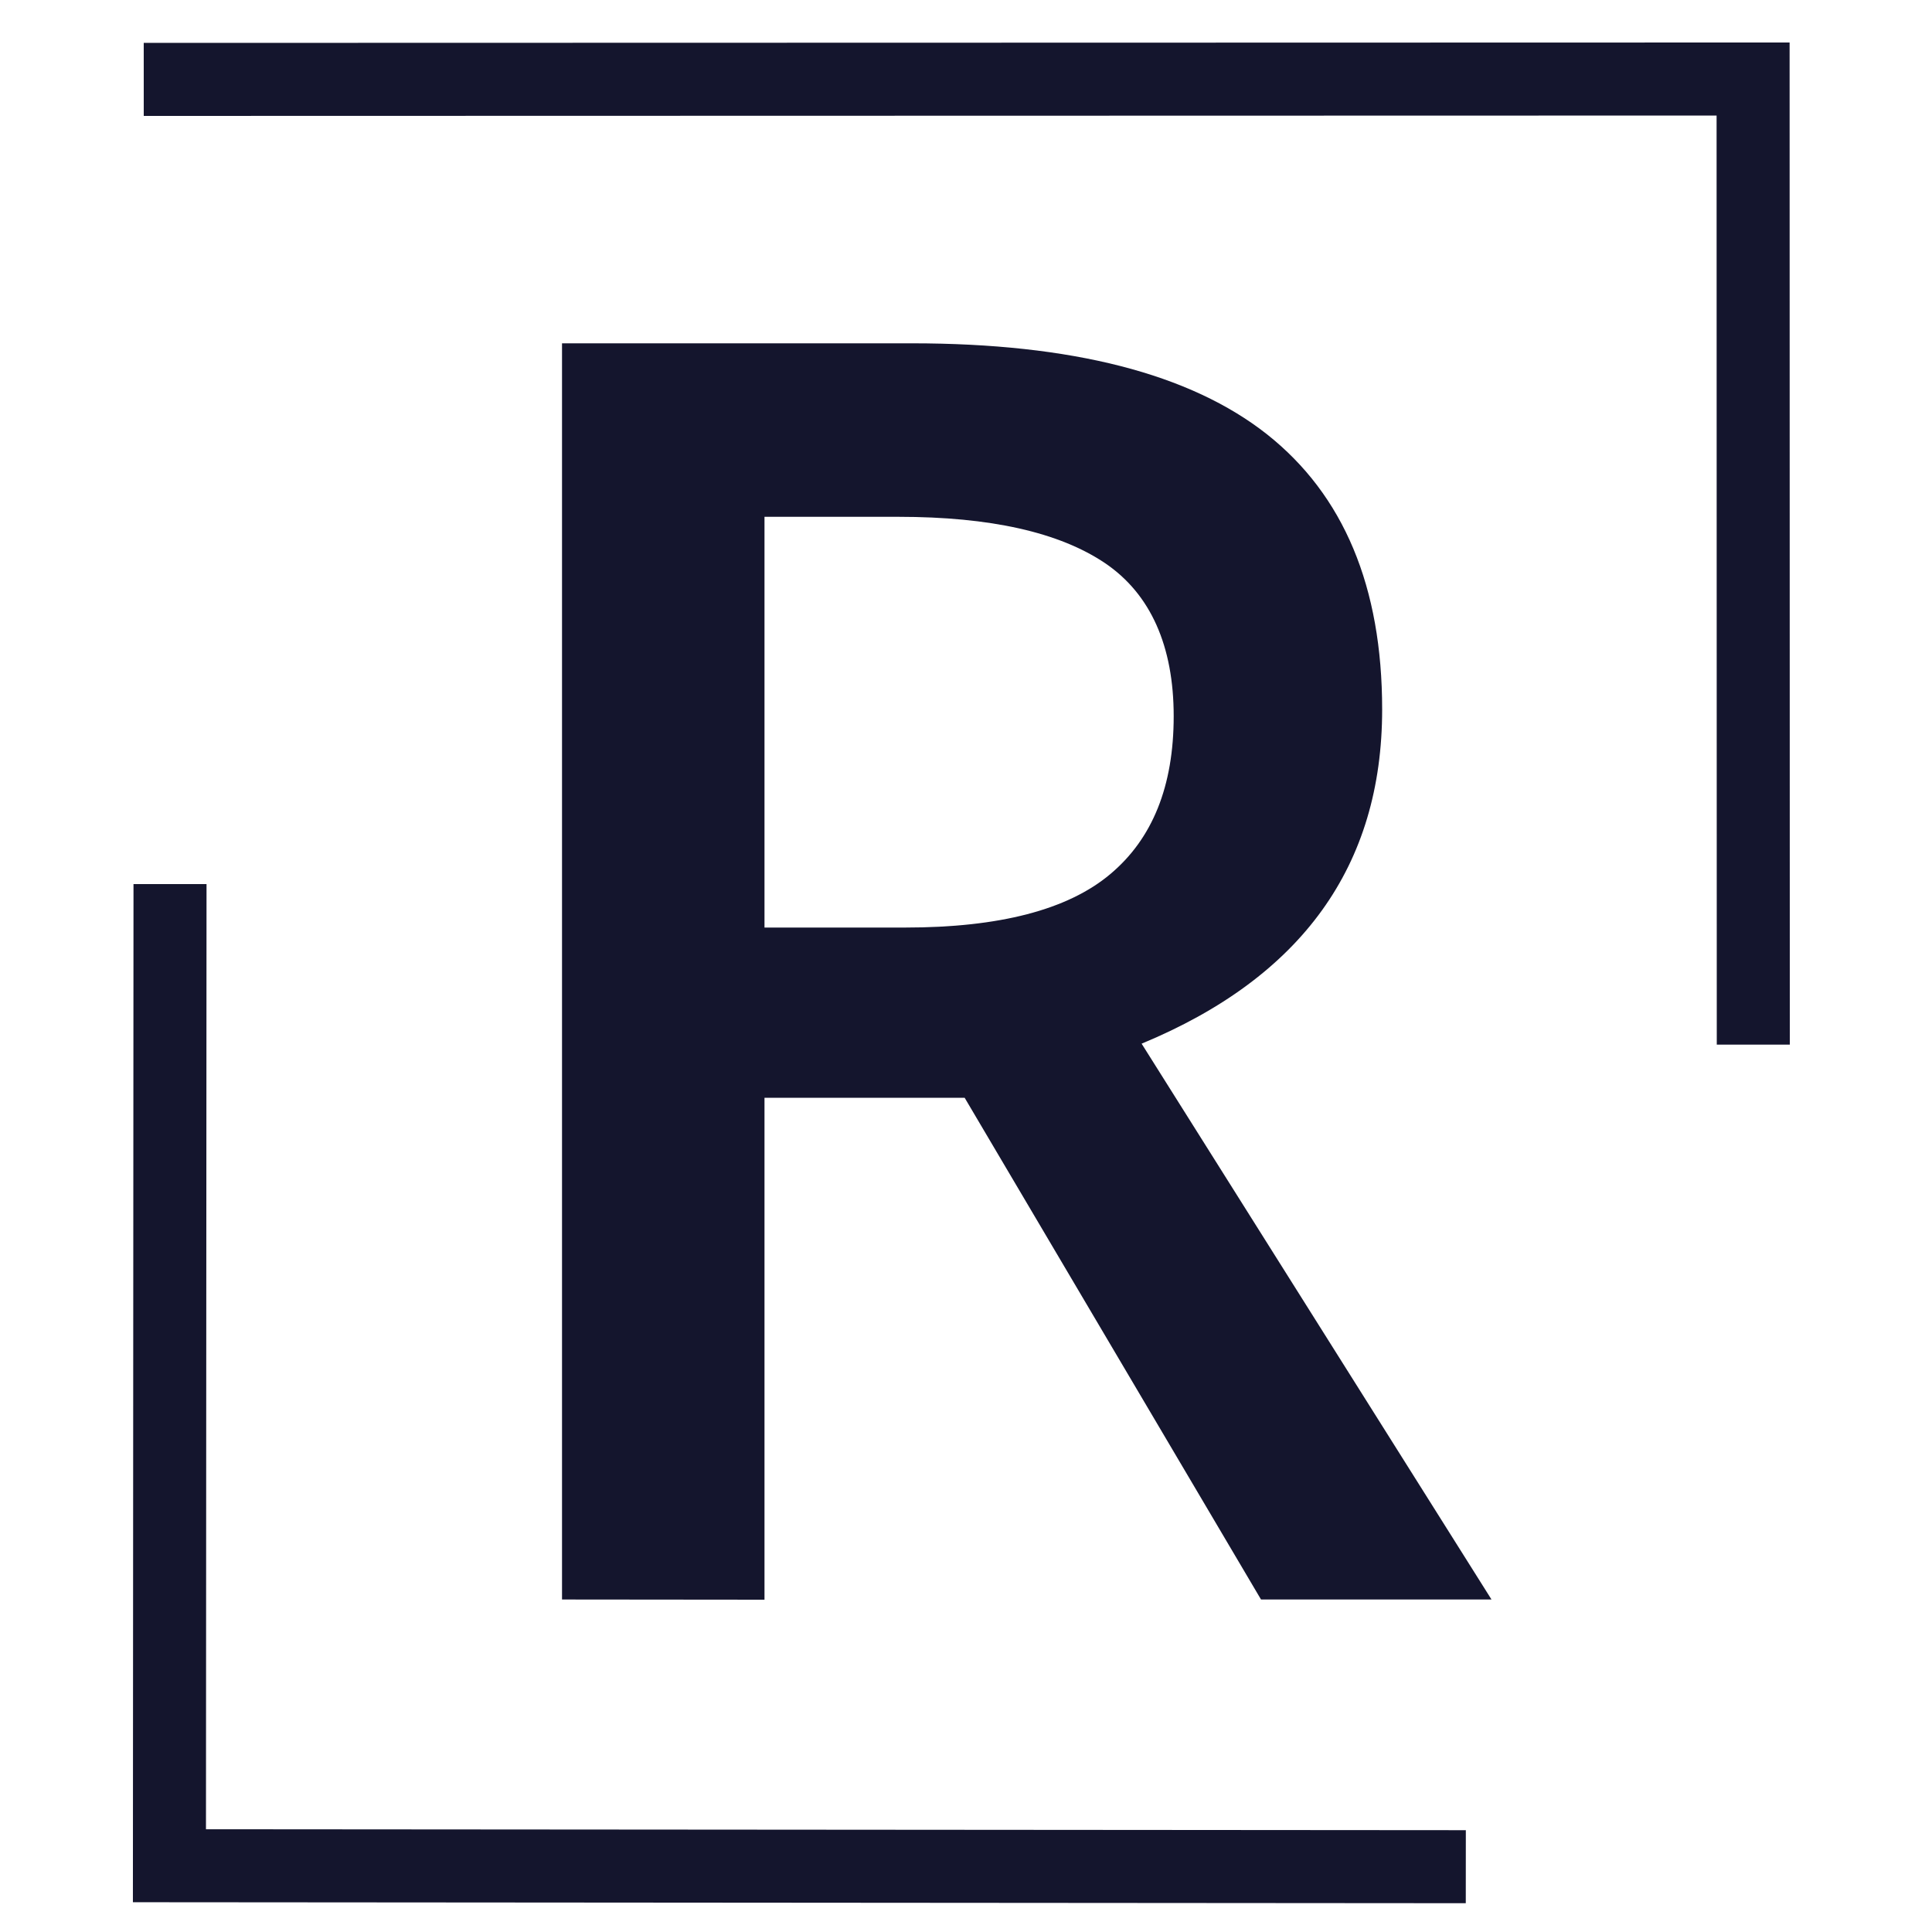
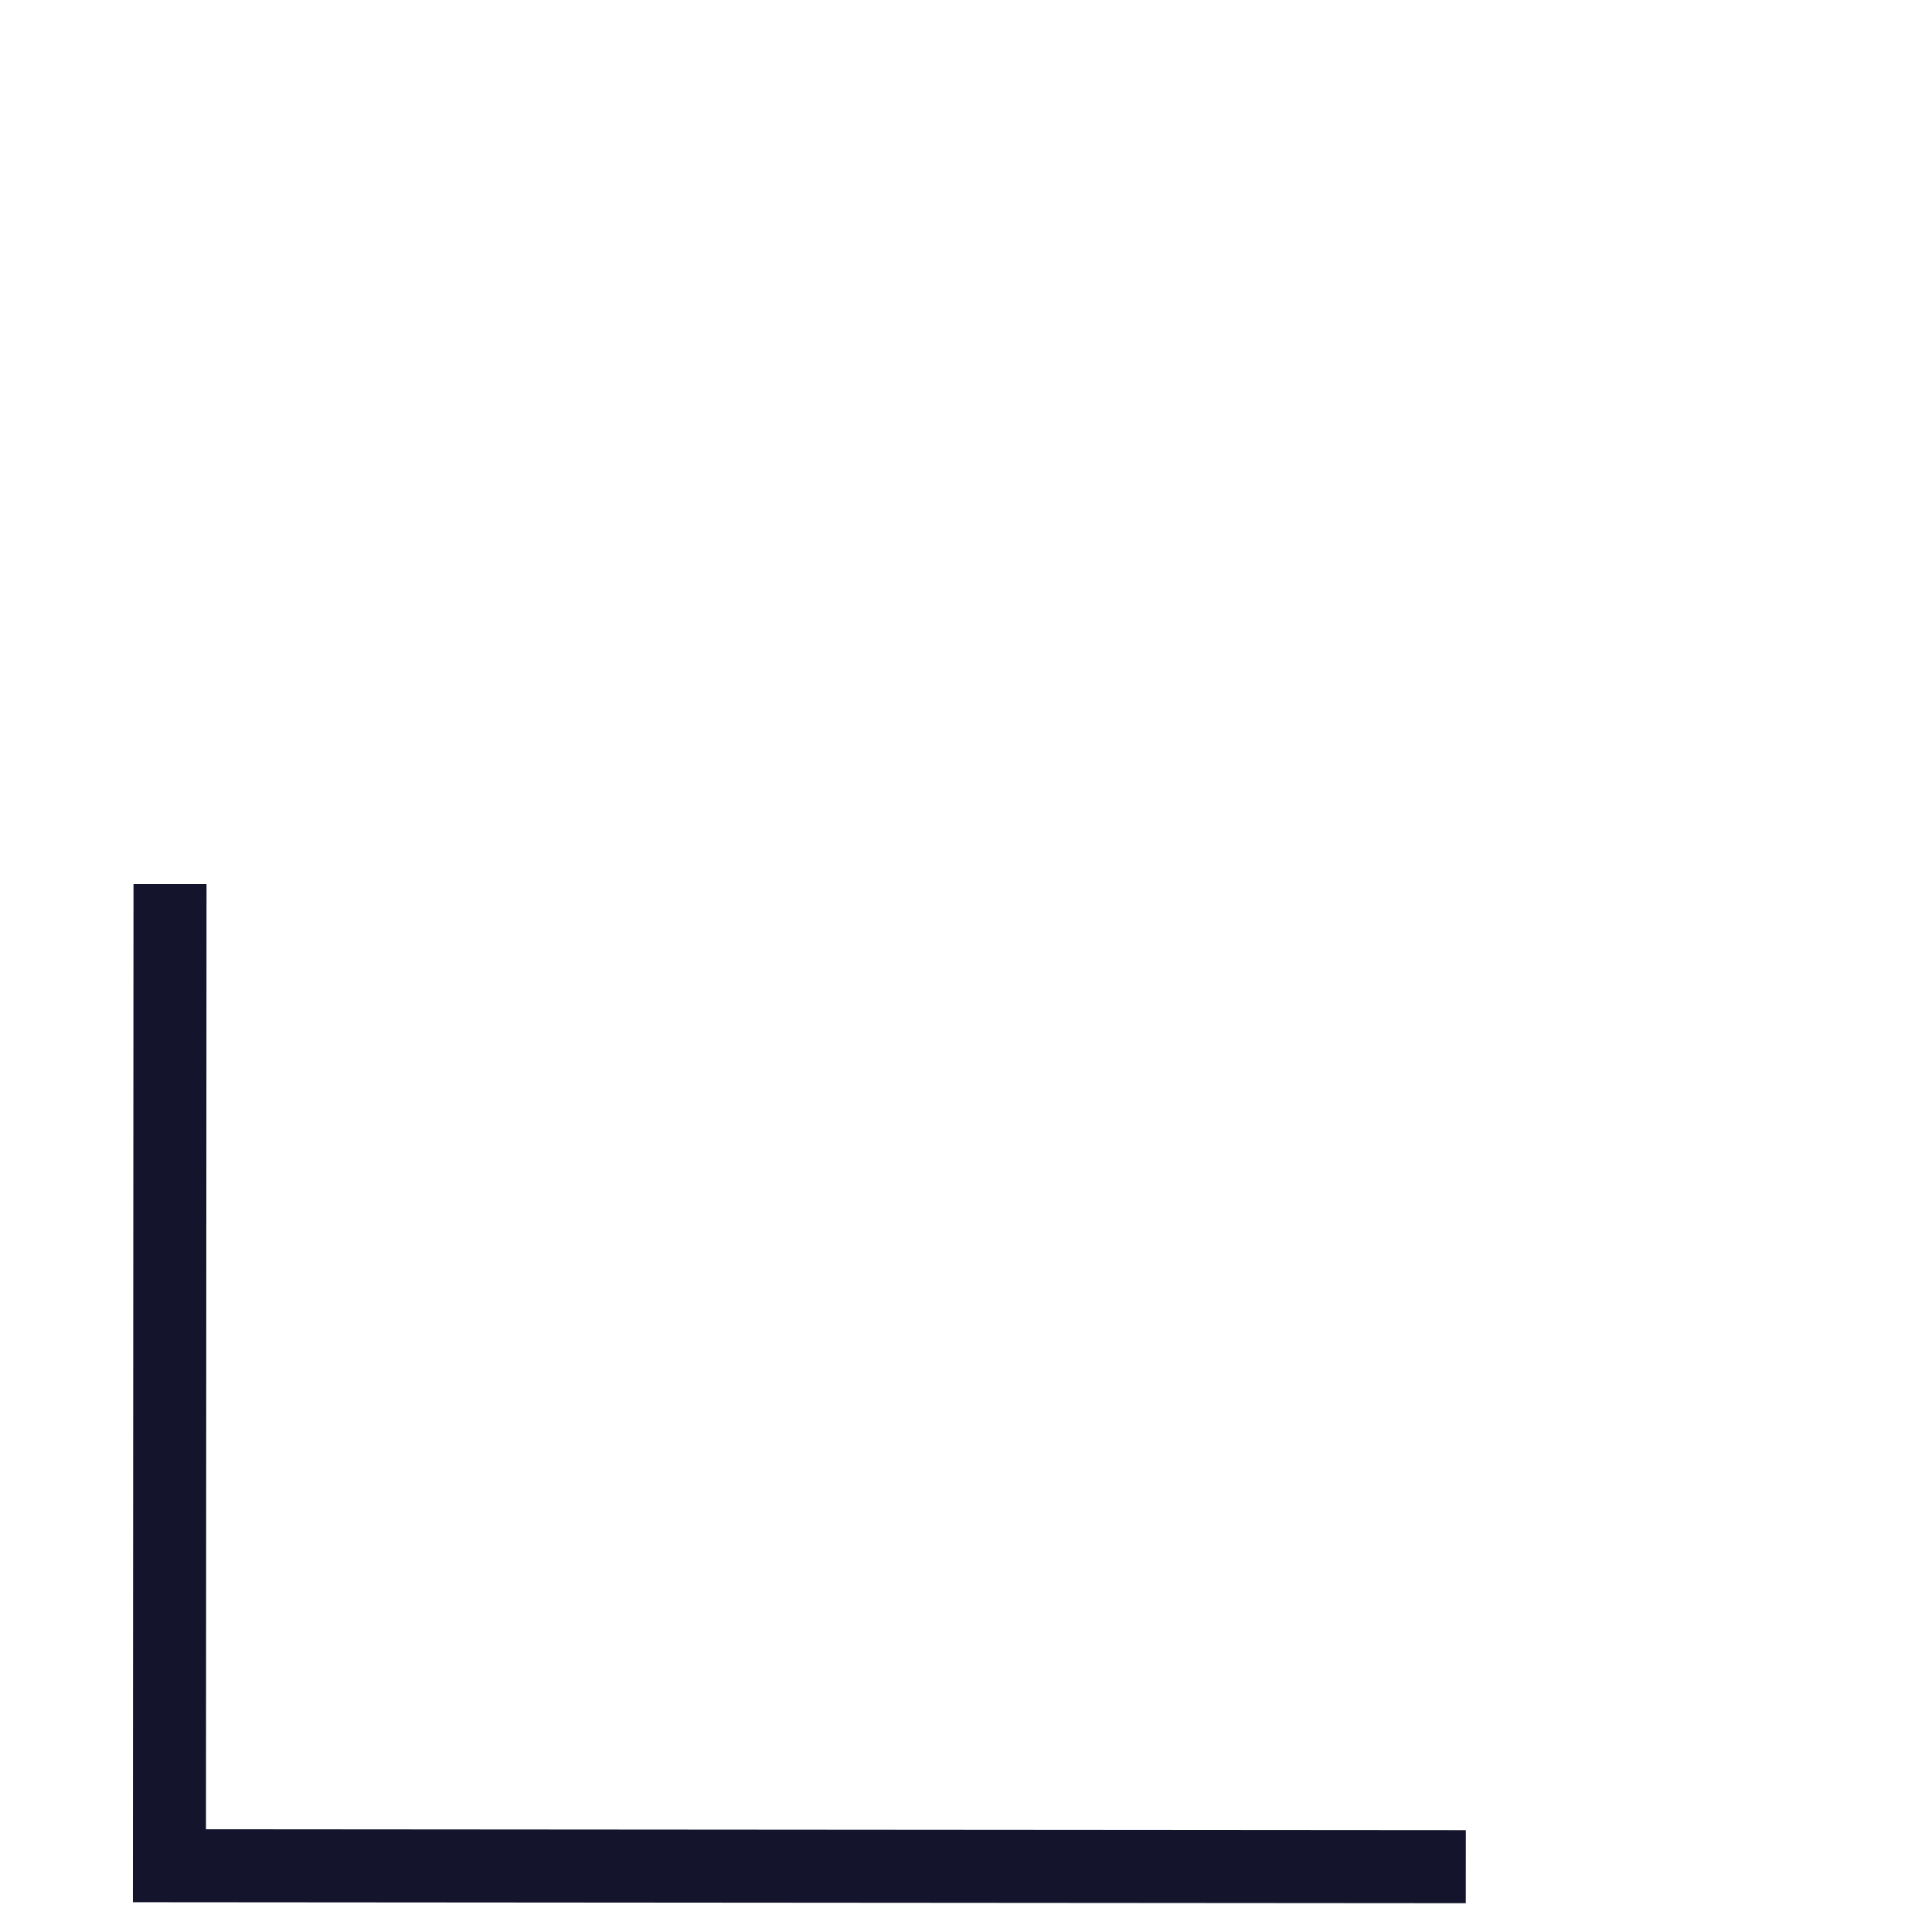
<svg xmlns="http://www.w3.org/2000/svg" version="1.1" width="1000" height="1000">
  <style>
    #light-icon {
      display: inline;
    }
    #dark-icon {
      display: none;
    }

    @media (prefers-color-scheme: dark) {
      #light-icon {
        display: none;
      }
      #dark-icon {
        display: inline;
      }
    }
  </style>
  <g id="light-icon">
    <svg version="1.1" width="1000" height="1000">
      <g>
        <g transform="matrix(1,0,0,1,0,0)">
          <svg version="1.1" width="1000" height="1000">
            <svg version="1.2" viewBox="0 0 1000 1000" width="1000" height="1000">
              <style>.a{fill:none;stroke:#14152d;stroke-miterlimit:10;stroke-width:37.8}.b{fill:#14152d}.c{fill:none}</style>
-               <path fill-rule="evenodd" class="a" d="m74.4 41.1l833-0.2 0.1 499.8" />
              <path fill-rule="evenodd" class="a" d="m758.7 966.2l-671-0.5 0.3-508.1" />
-               <path class="b" d="m395.7 568.2v259.8l-104.8-0.1v-650.2h181.1q124.1 0 183.8 47.1 59.6 47.2 59.6 142.4 0 121.4-124.5 173l181.1 287.7h-119.3l-153.4-259.7h-103.5zm0-88.1h72.8q73.2 0 106.1-27.6 32.9-27.5 32.9-81.8c0-36.2-11.9-63.2-35.5-79.2q-35.6-24-107-24h-69.3v212.6z" />
-               <path fill-rule="evenodd" class="c" d="m78.9 1034.3h827.3v85.9h-827.3z" />
            </svg>
          </svg>
        </g>
      </g>
    </svg>
  </g>
  <g id="dark-icon">
    <svg version="1.1" width="1000" height="1000">
      <g clip-path="url(#SvgjsClipPath1014)">
        <rect width="1000" height="1000" fill="#ffffff" />
        <g transform="matrix(0.7,0,0,0.7,150,150)">
          <svg version="1.1" width="1000" height="1000">
            <svg version="1.2" viewBox="0 0 1000 1000" width="1000" height="1000">
              <style>.a{fill:none;stroke:#14152d;stroke-miterlimit:10;stroke-width:37.8}.b{fill:#14152d}.c{fill:none}</style>
-               <path fill-rule="evenodd" class="a" d="m74.4 41.1l833-0.2 0.1 499.8" />
-               <path fill-rule="evenodd" class="a" d="m758.7 966.2l-671-0.5 0.3-508.1" />
              <path class="b" d="m395.7 568.2v259.8l-104.8-0.1v-650.2h181.1q124.1 0 183.8 47.1 59.6 47.2 59.6 142.4 0 121.4-124.5 173l181.1 287.7h-119.3l-153.4-259.7h-103.5zm0-88.1h72.8q73.2 0 106.1-27.6 32.9-27.5 32.9-81.8c0-36.2-11.9-63.2-35.5-79.2q-35.6-24-107-24h-69.3v212.6z" />
              <path fill-rule="evenodd" class="c" d="m78.9 1034.3h827.3v85.9h-827.3z" />
            </svg>
          </svg>
        </g>
      </g>
      <defs>
        <clipPath id="SvgjsClipPath1014">
          <rect width="1000" height="1000" x="0" y="0" rx="300" ry="300" />
        </clipPath>
      </defs>
    </svg>
  </g>
</svg>